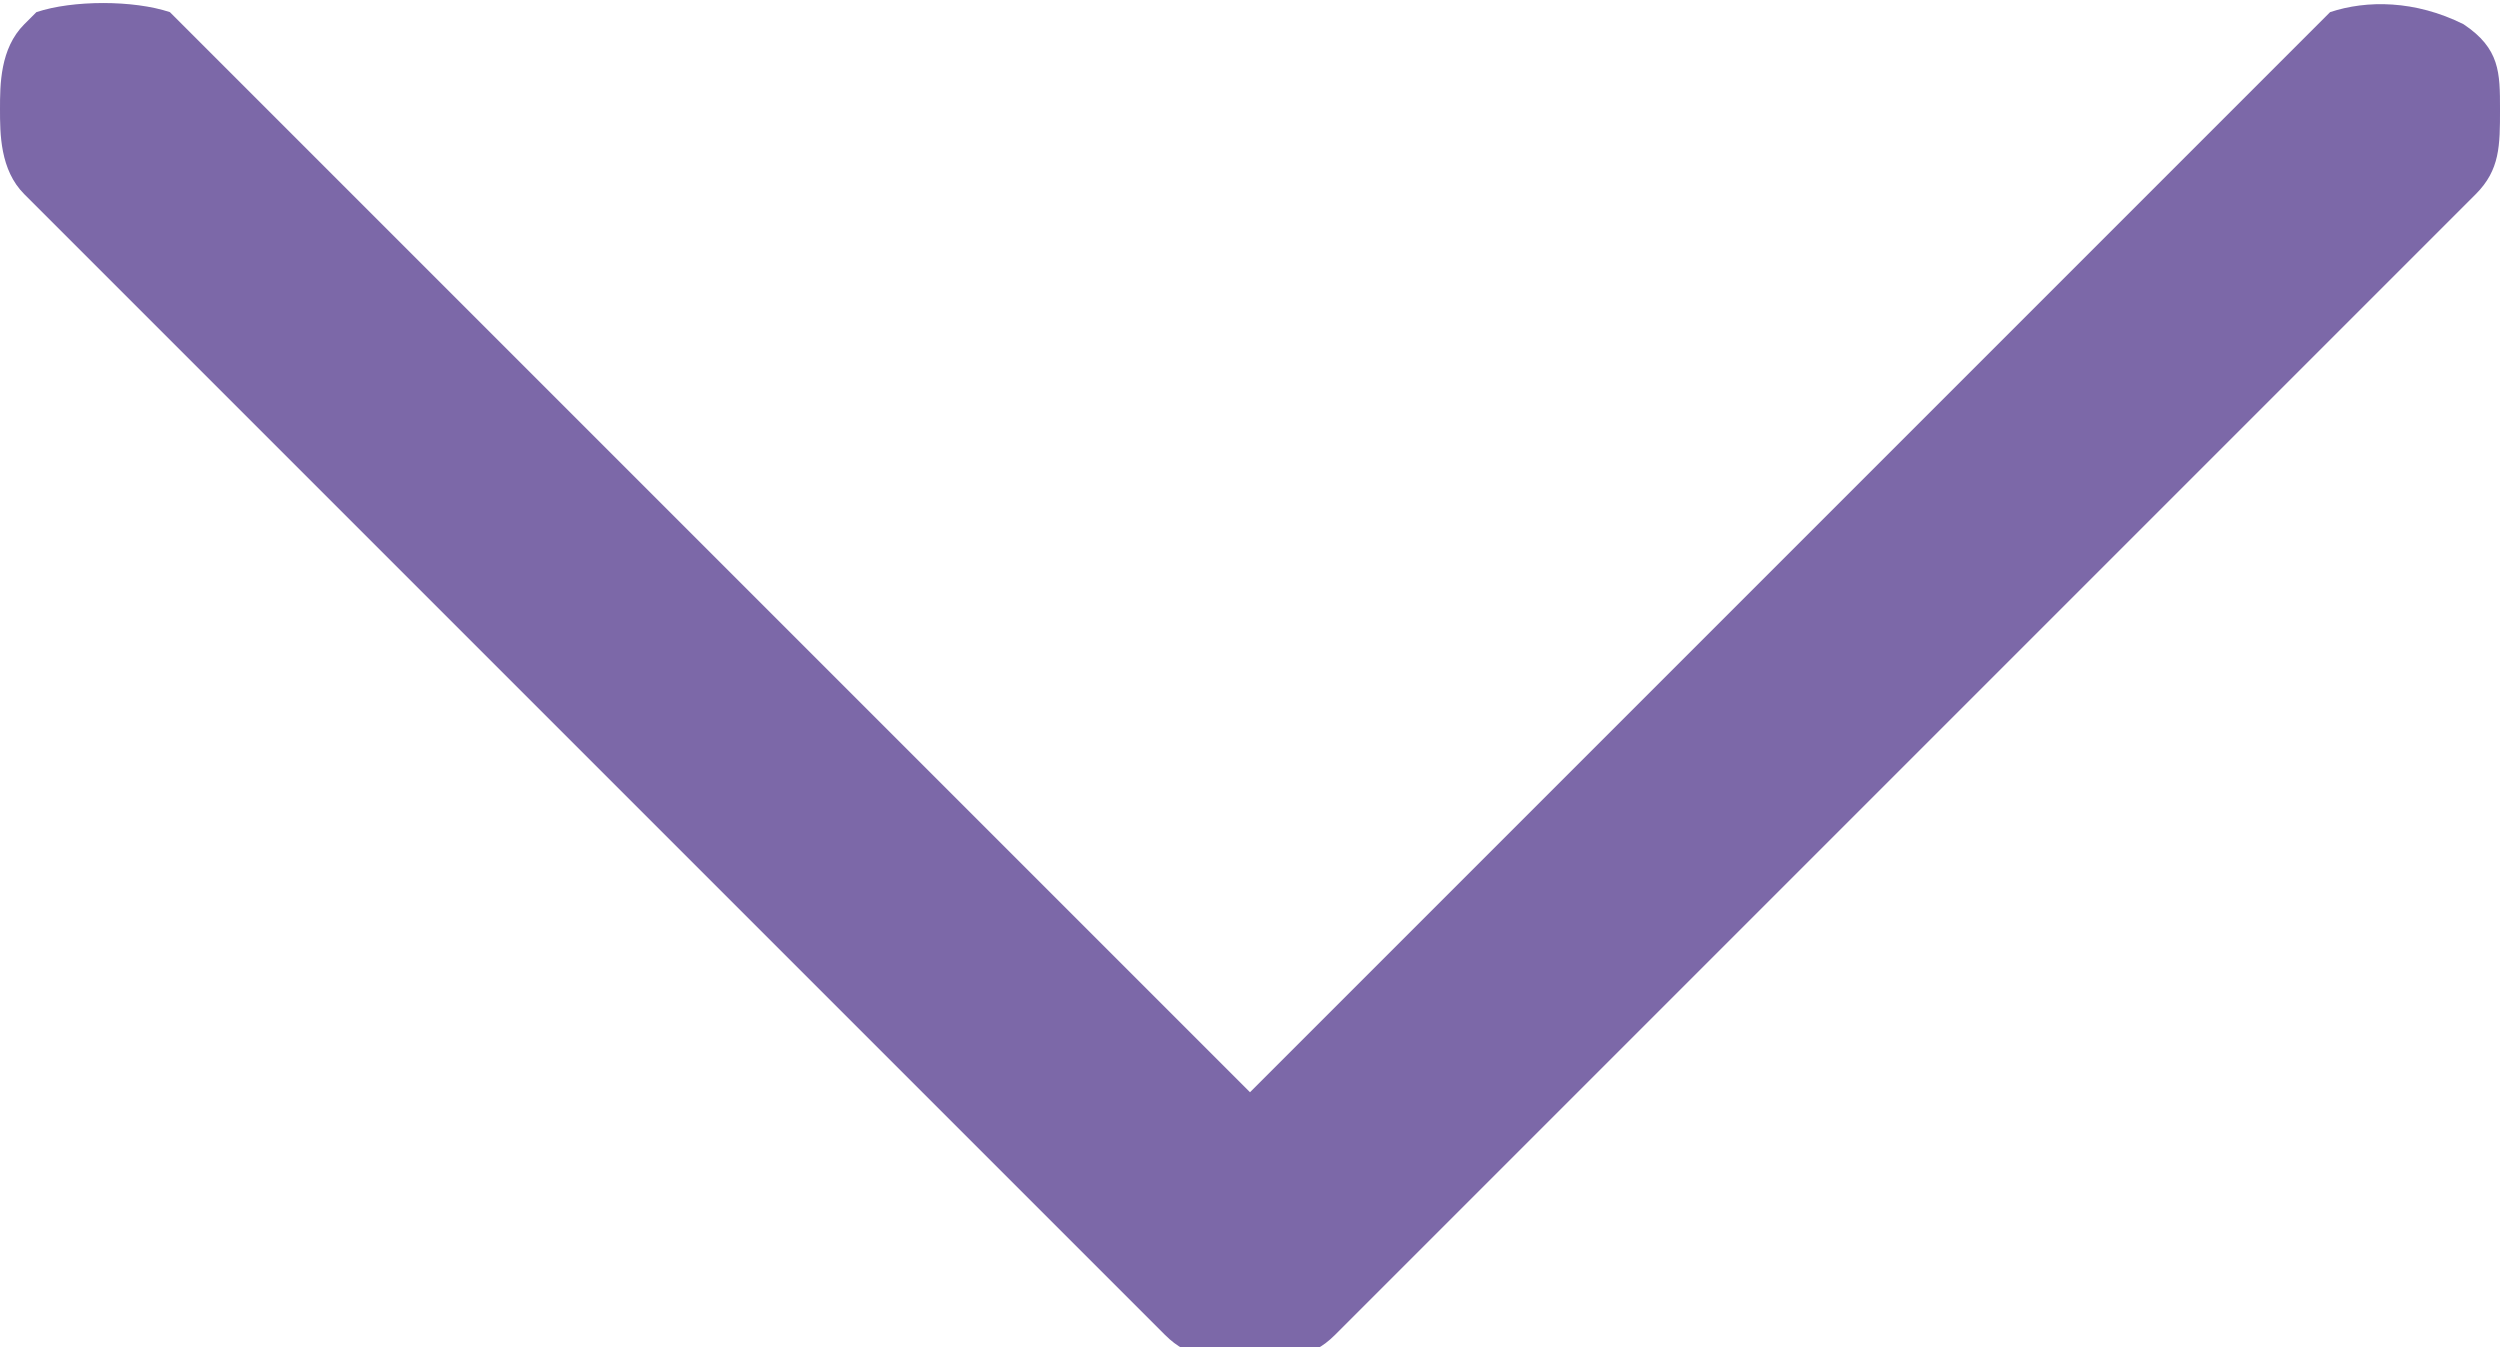
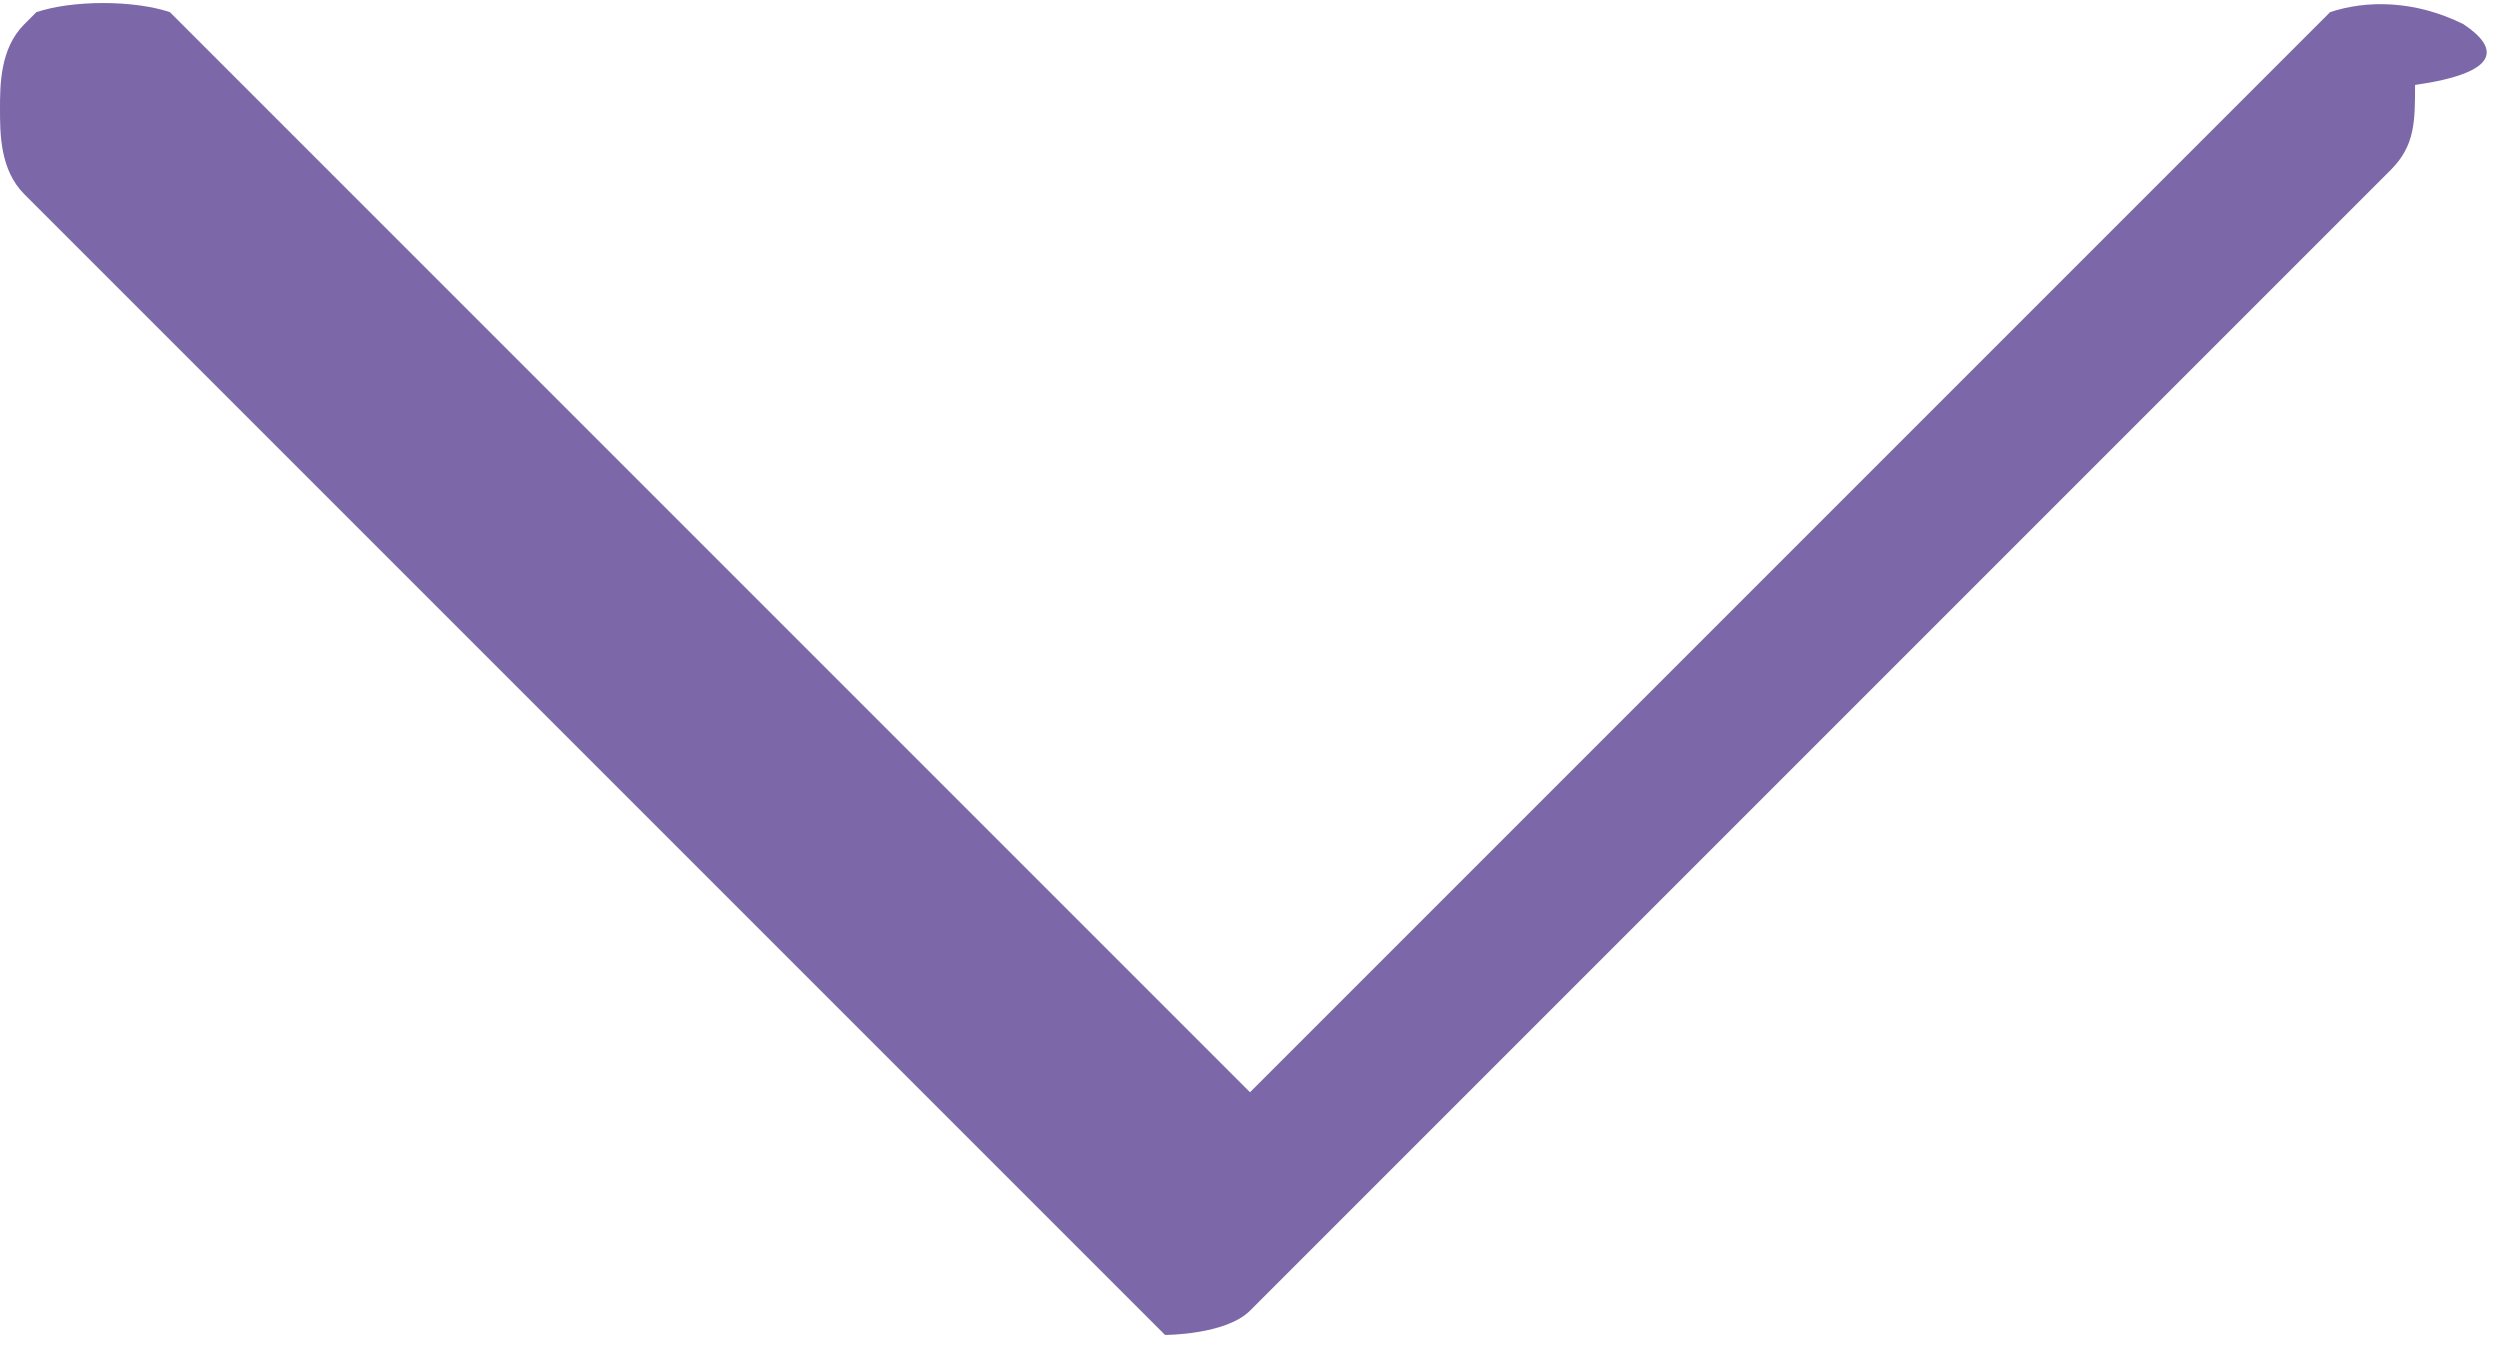
<svg xmlns="http://www.w3.org/2000/svg" version="1.1" id="Layer_1" x="0px" y="0px" viewBox="0 0 20.6 11.1" style="enable-background:new 0 0 20.6 11.1;" xml:space="preserve">
  <style type="text/css">
	.st0{fill:#7C68A8;}
</style>
-   <path class="st0" d="M20.3,0.2L20.3,0.2C19.9,0,19.5,0,19.2,0.1L10.3,9L1.5,0.2L1.4,0.1C1.1,0,0.6,0,0.3,0.1L0.2,0.2  C0,0.4,0,0.7,0,0.9s0,0.5,0.2,0.7l9.4,9.4c0.2,0.2,0.4,0.2,0.7,0.2s0.5,0,0.7-0.2l9.4-9.4c0.2-0.2,0.2-0.4,0.2-0.7  C20.6,0.6,20.6,0.4,20.3,0.2z" />
+   <path class="st0" d="M20.3,0.2L20.3,0.2C19.9,0,19.5,0,19.2,0.1L10.3,9L1.5,0.2L1.4,0.1C1.1,0,0.6,0,0.3,0.1L0.2,0.2  C0,0.4,0,0.7,0,0.9s0,0.5,0.2,0.7l9.4,9.4s0.5,0,0.7-0.2l9.4-9.4c0.2-0.2,0.2-0.4,0.2-0.7  C20.6,0.6,20.6,0.4,20.3,0.2z" />
</svg>